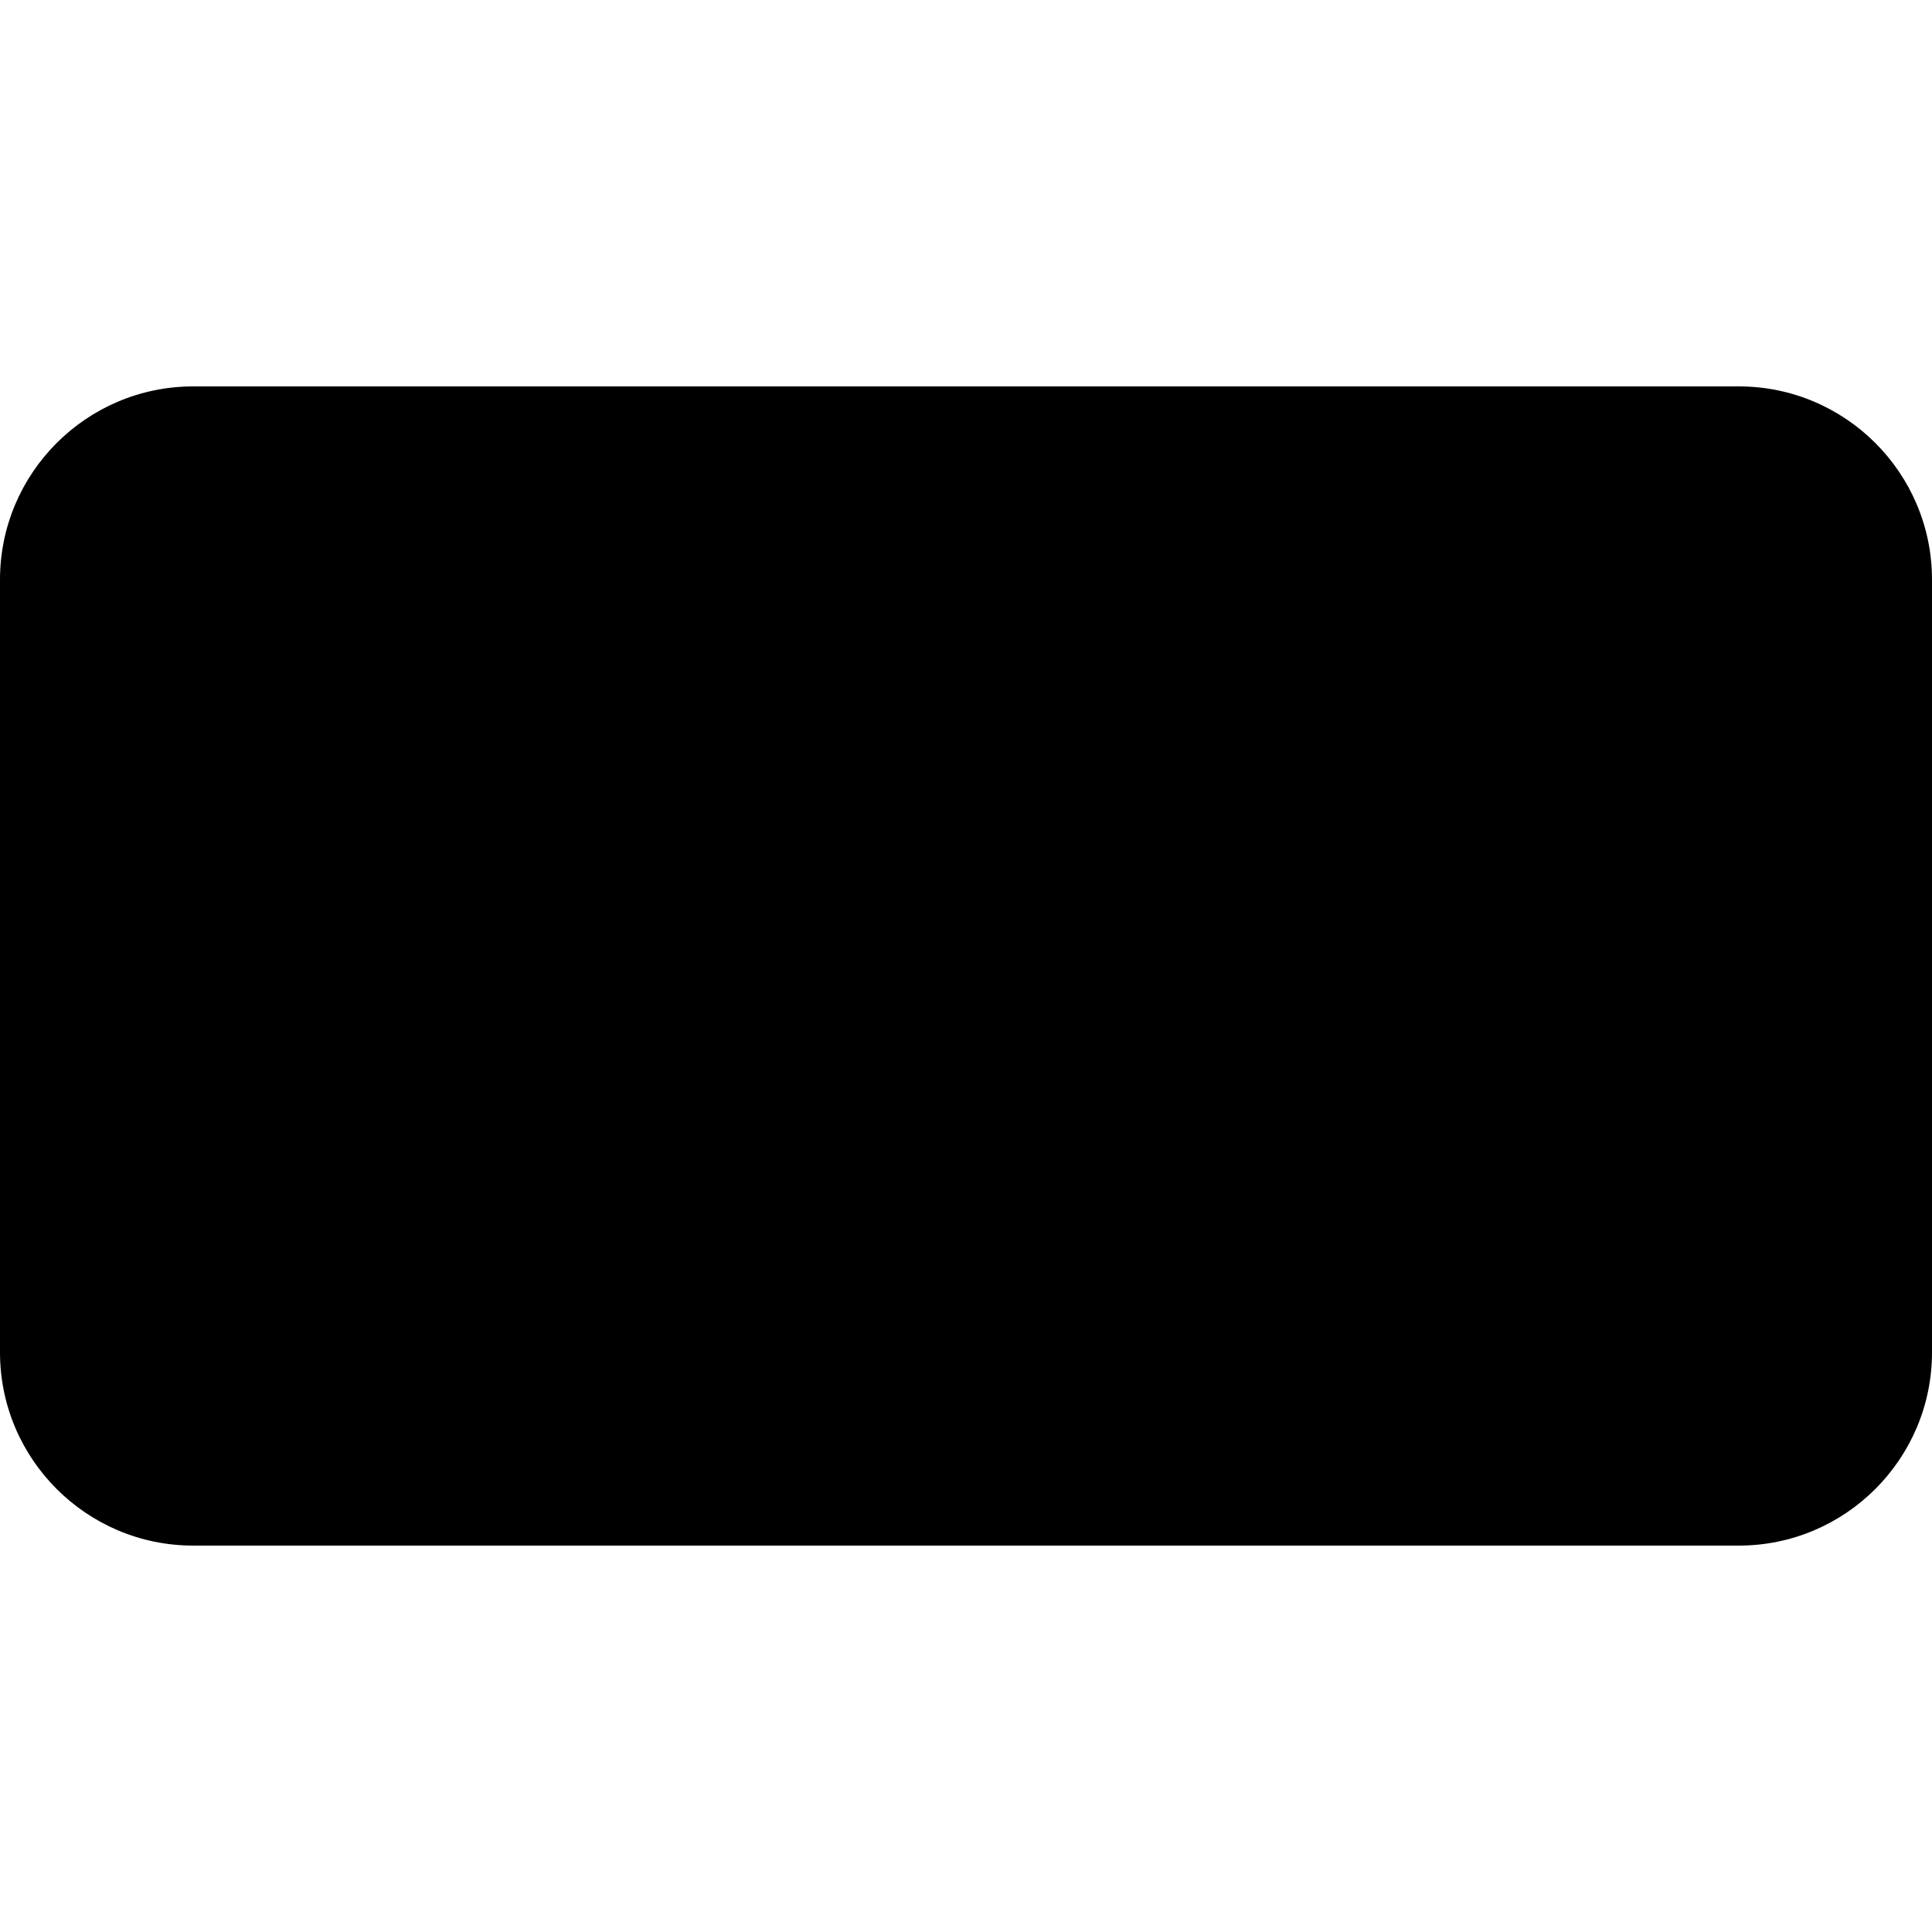
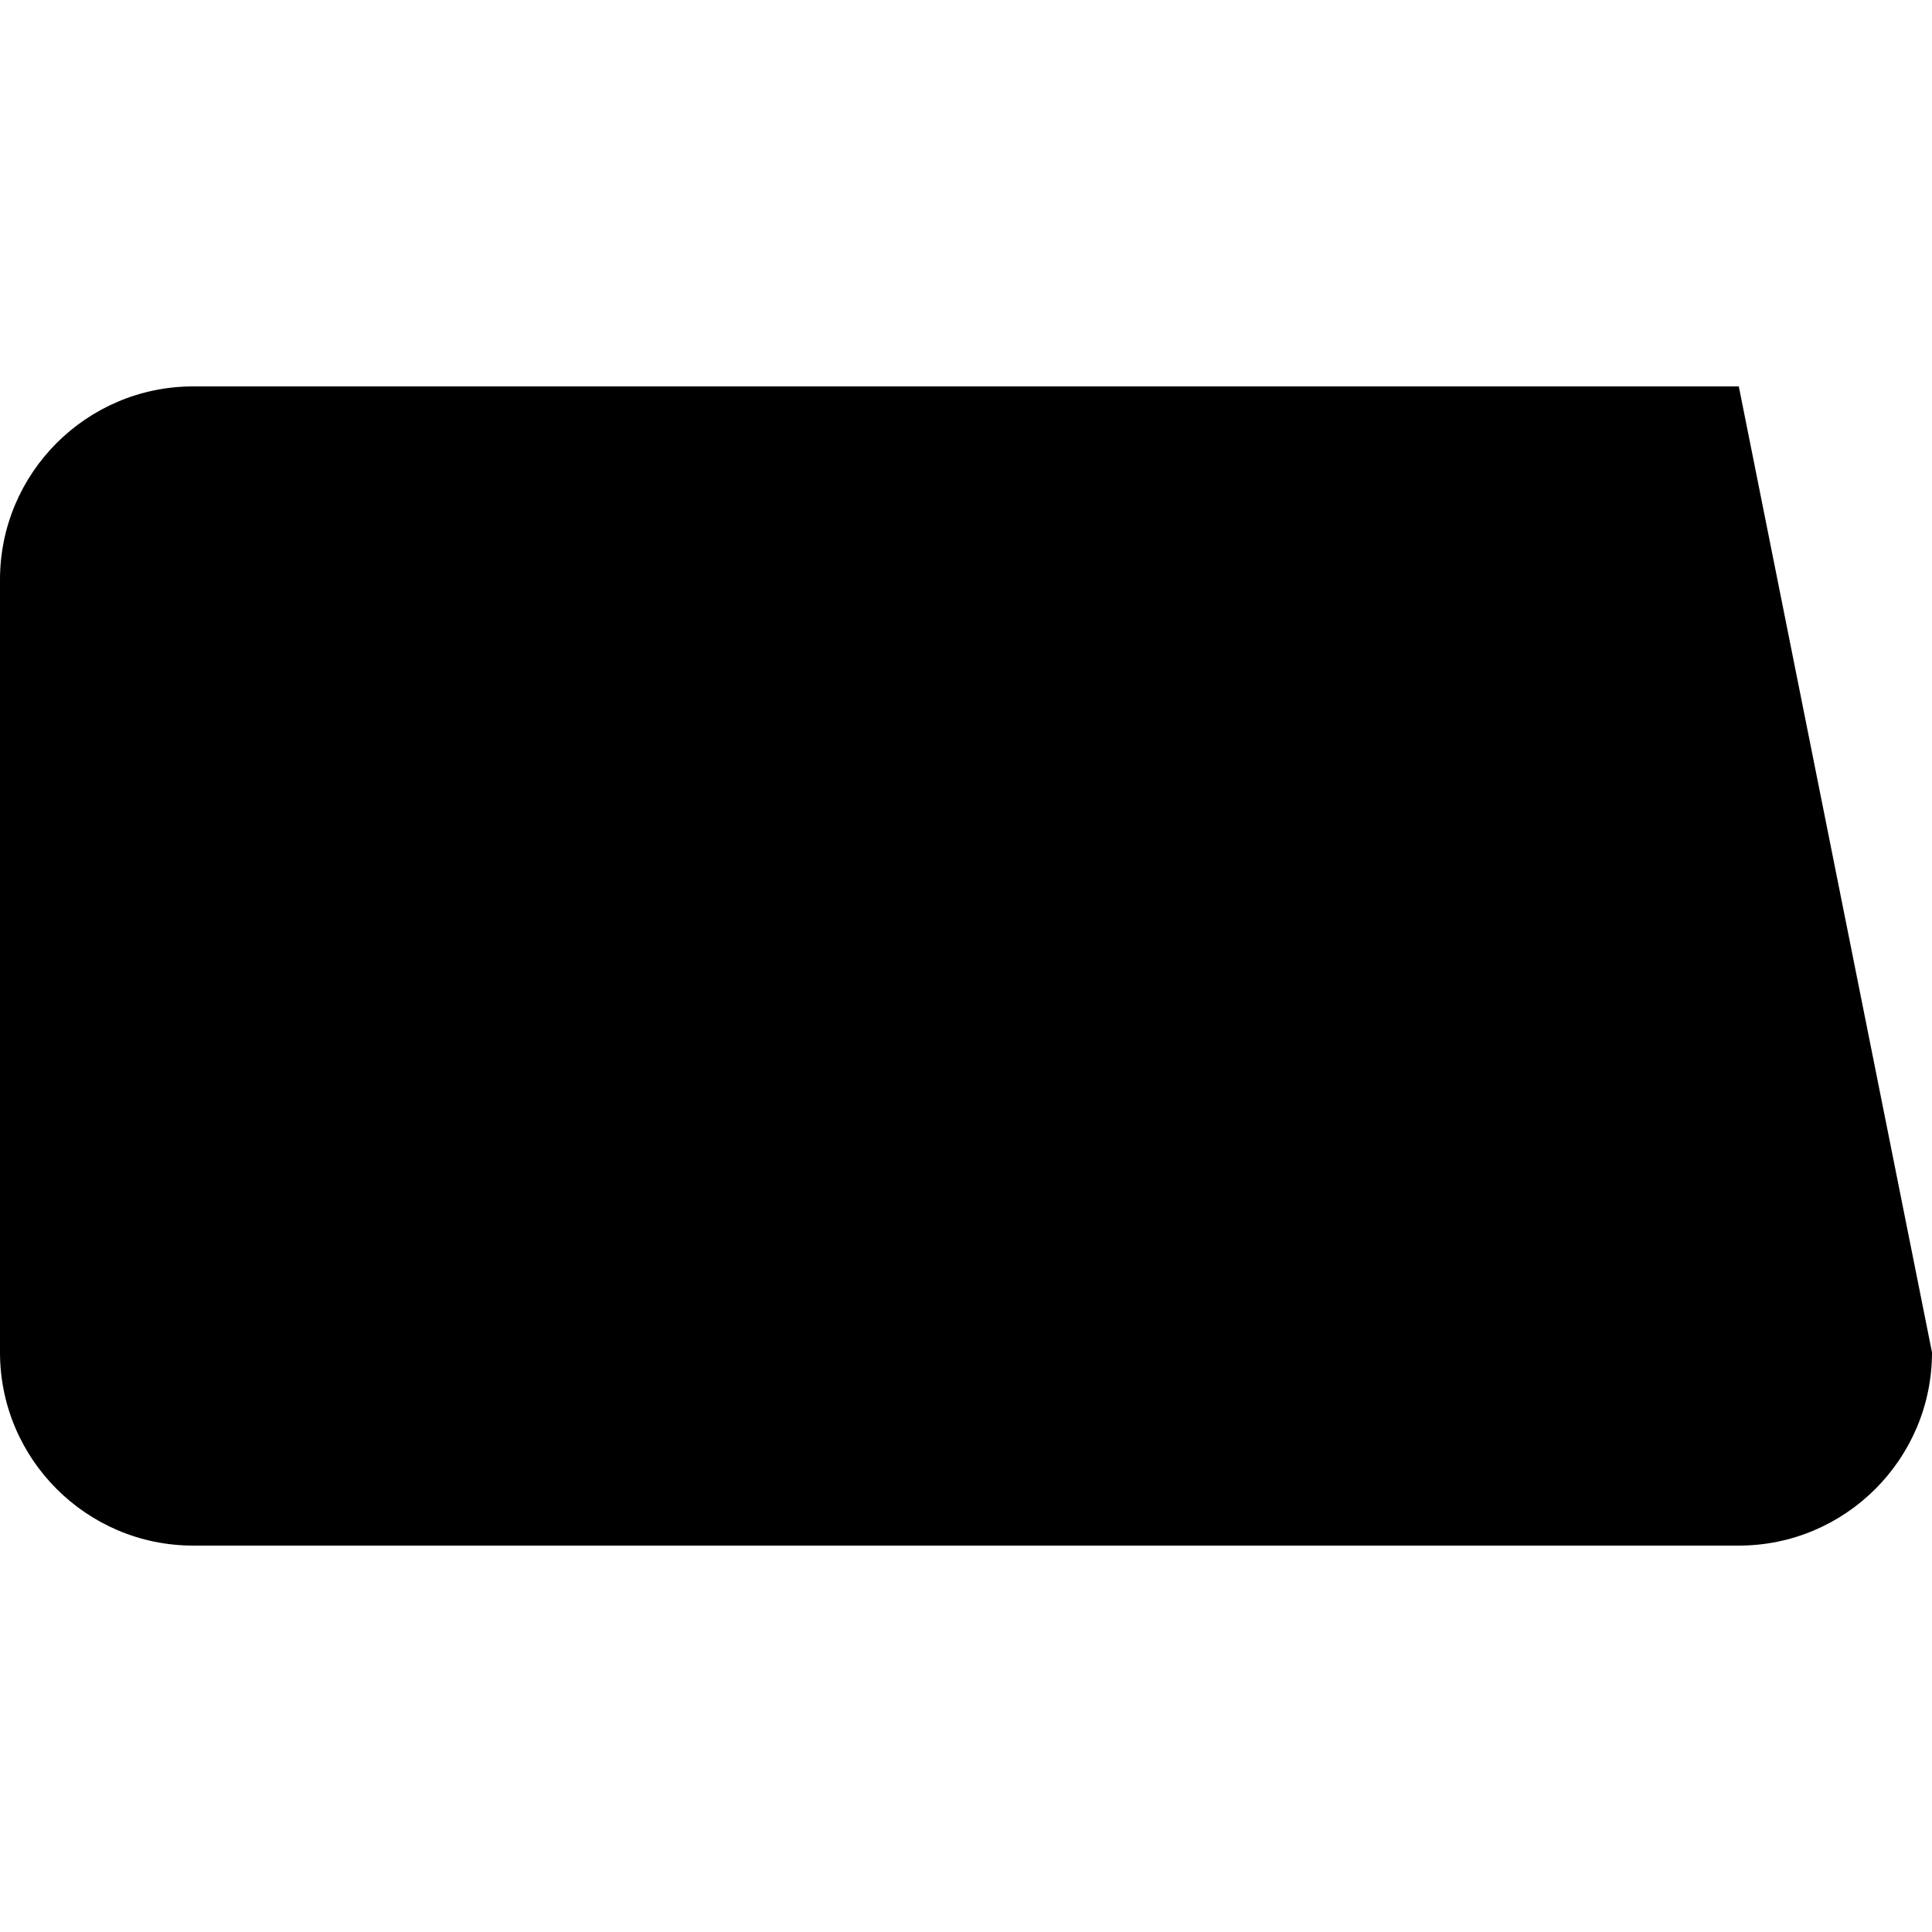
<svg xmlns="http://www.w3.org/2000/svg" viewBox="0 0 640 640">
-   <path fill="currentColor" d="M0 192C0 156.7 28.7 128 64 128L576 128C611.3 128 640 156.7 640 192L640 448C640 483.3 611.3 512 576 512L64 512C28.7 512 0 483.3 0 448L0 192z" />
+   <path fill="currentColor" d="M0 192C0 156.7 28.7 128 64 128L576 128L640 448C640 483.3 611.3 512 576 512L64 512C28.7 512 0 483.3 0 448L0 192z" />
</svg>